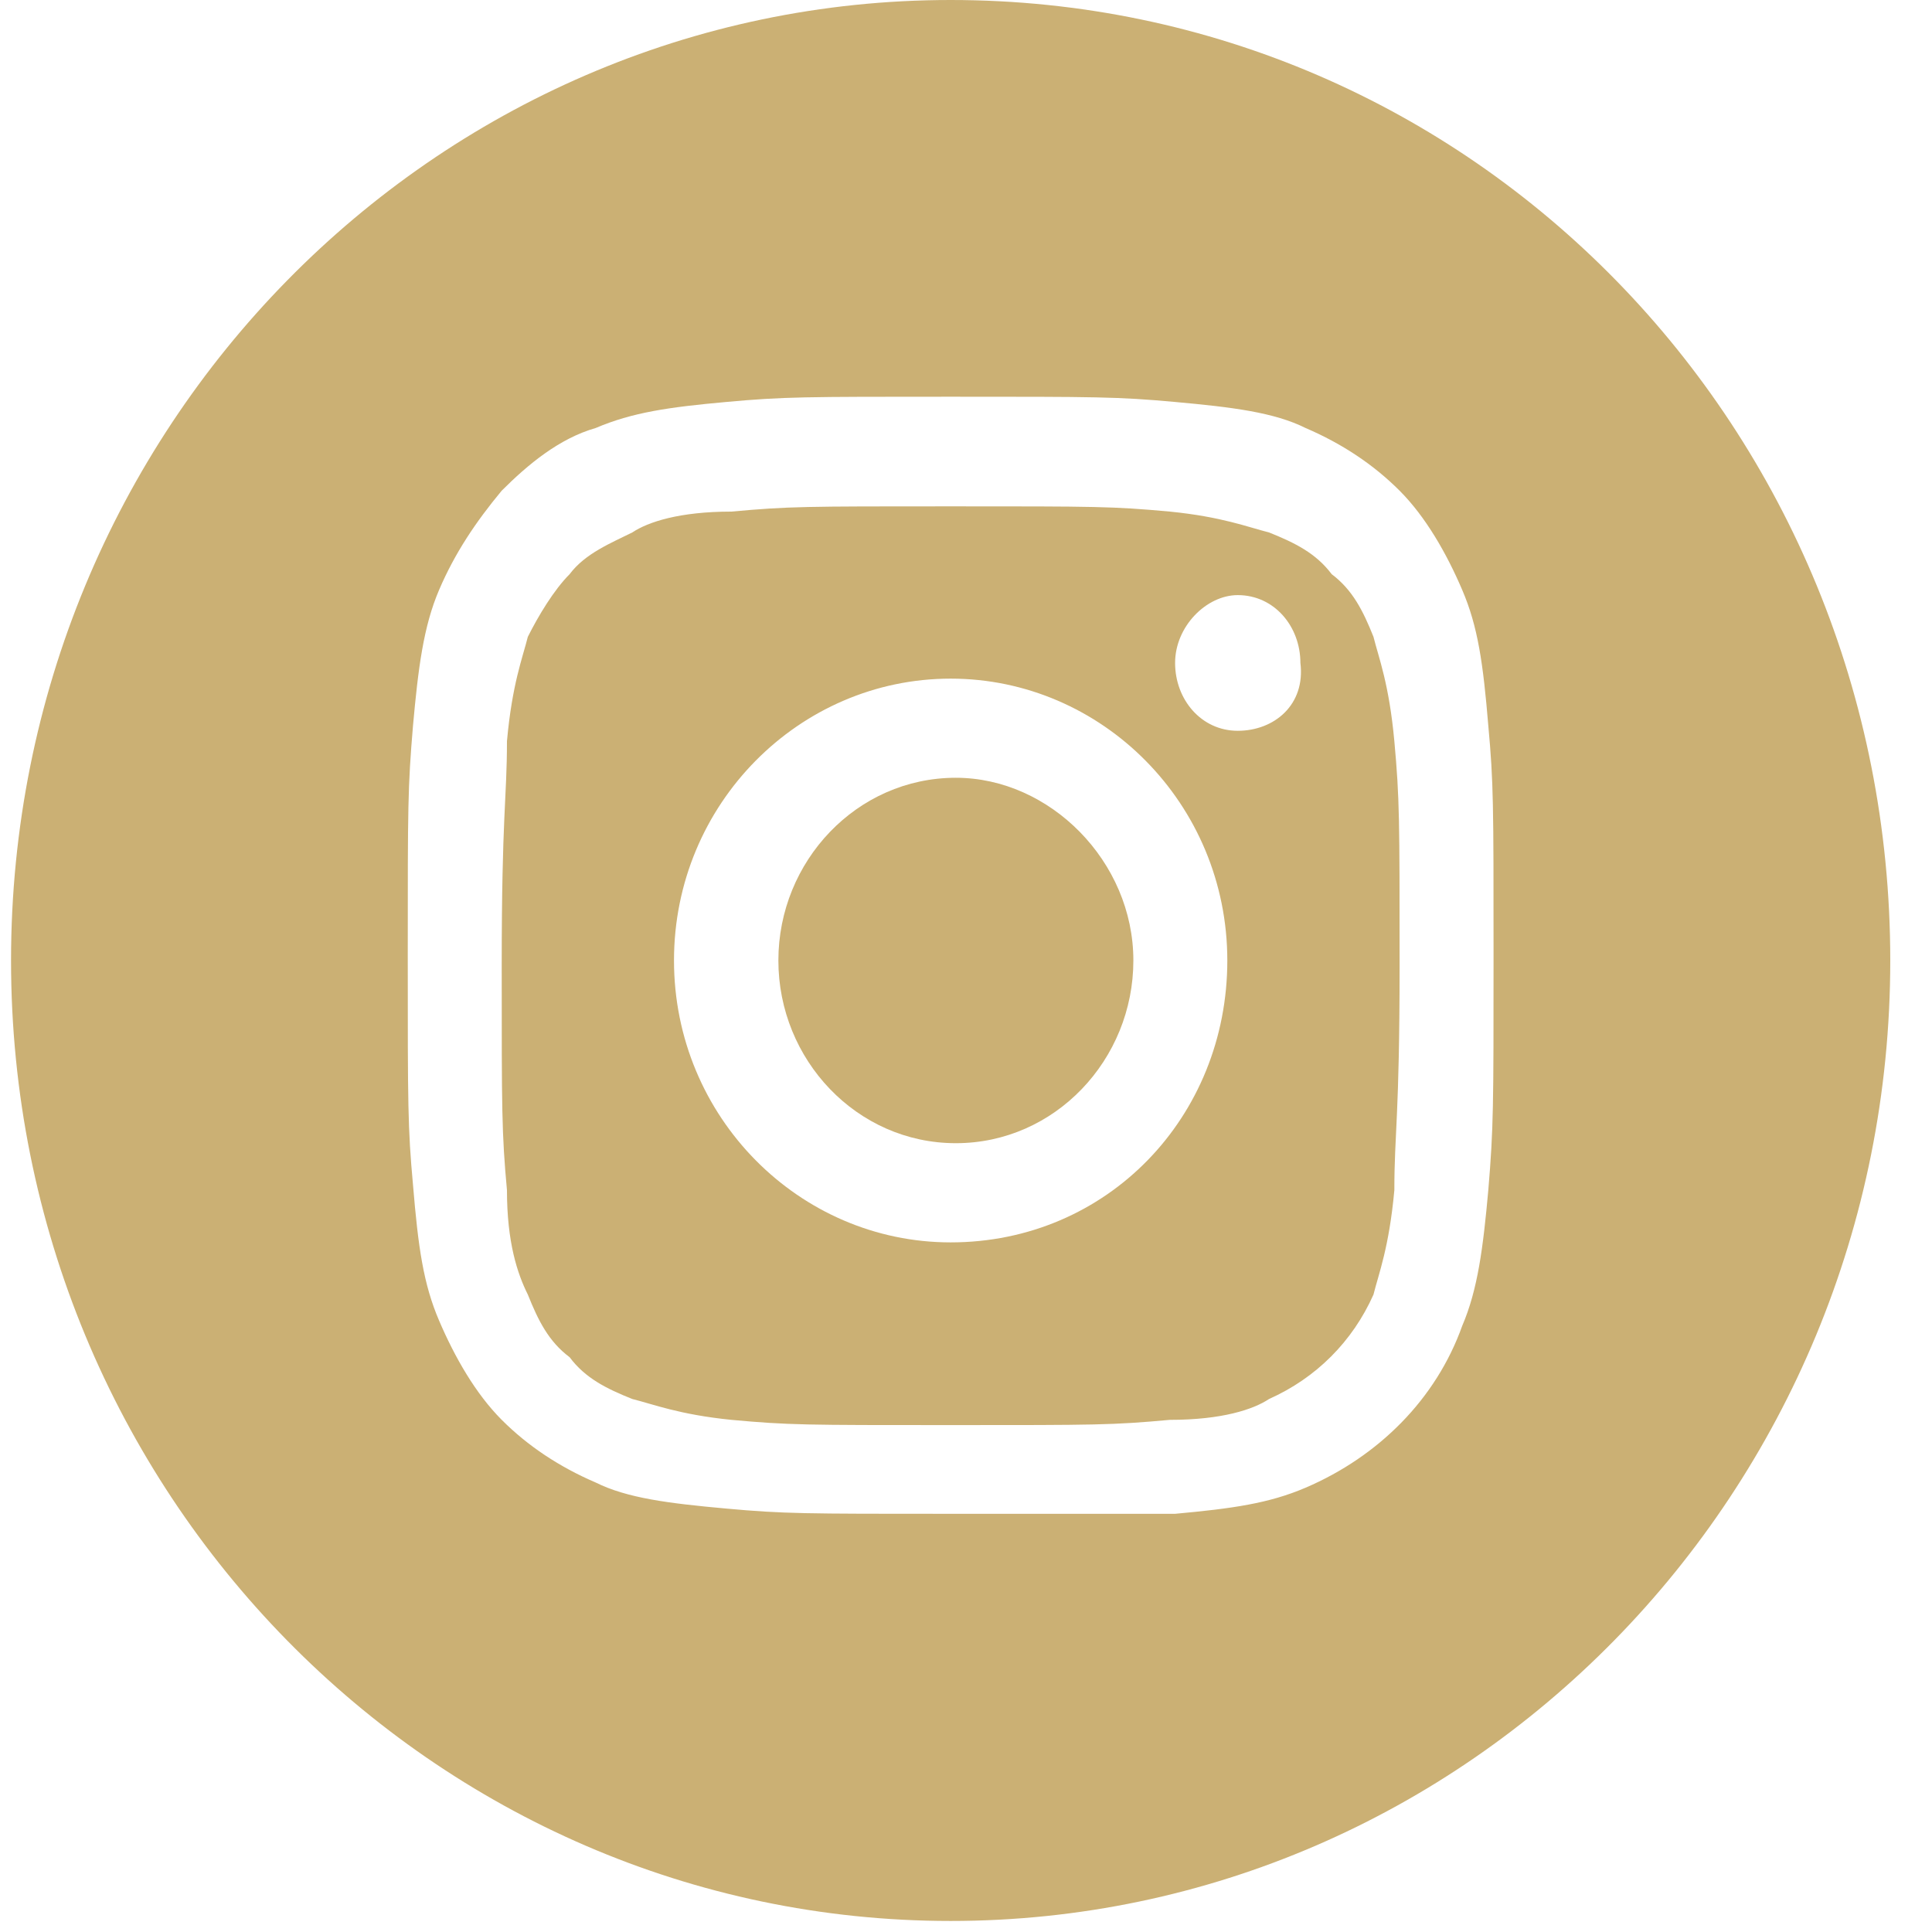
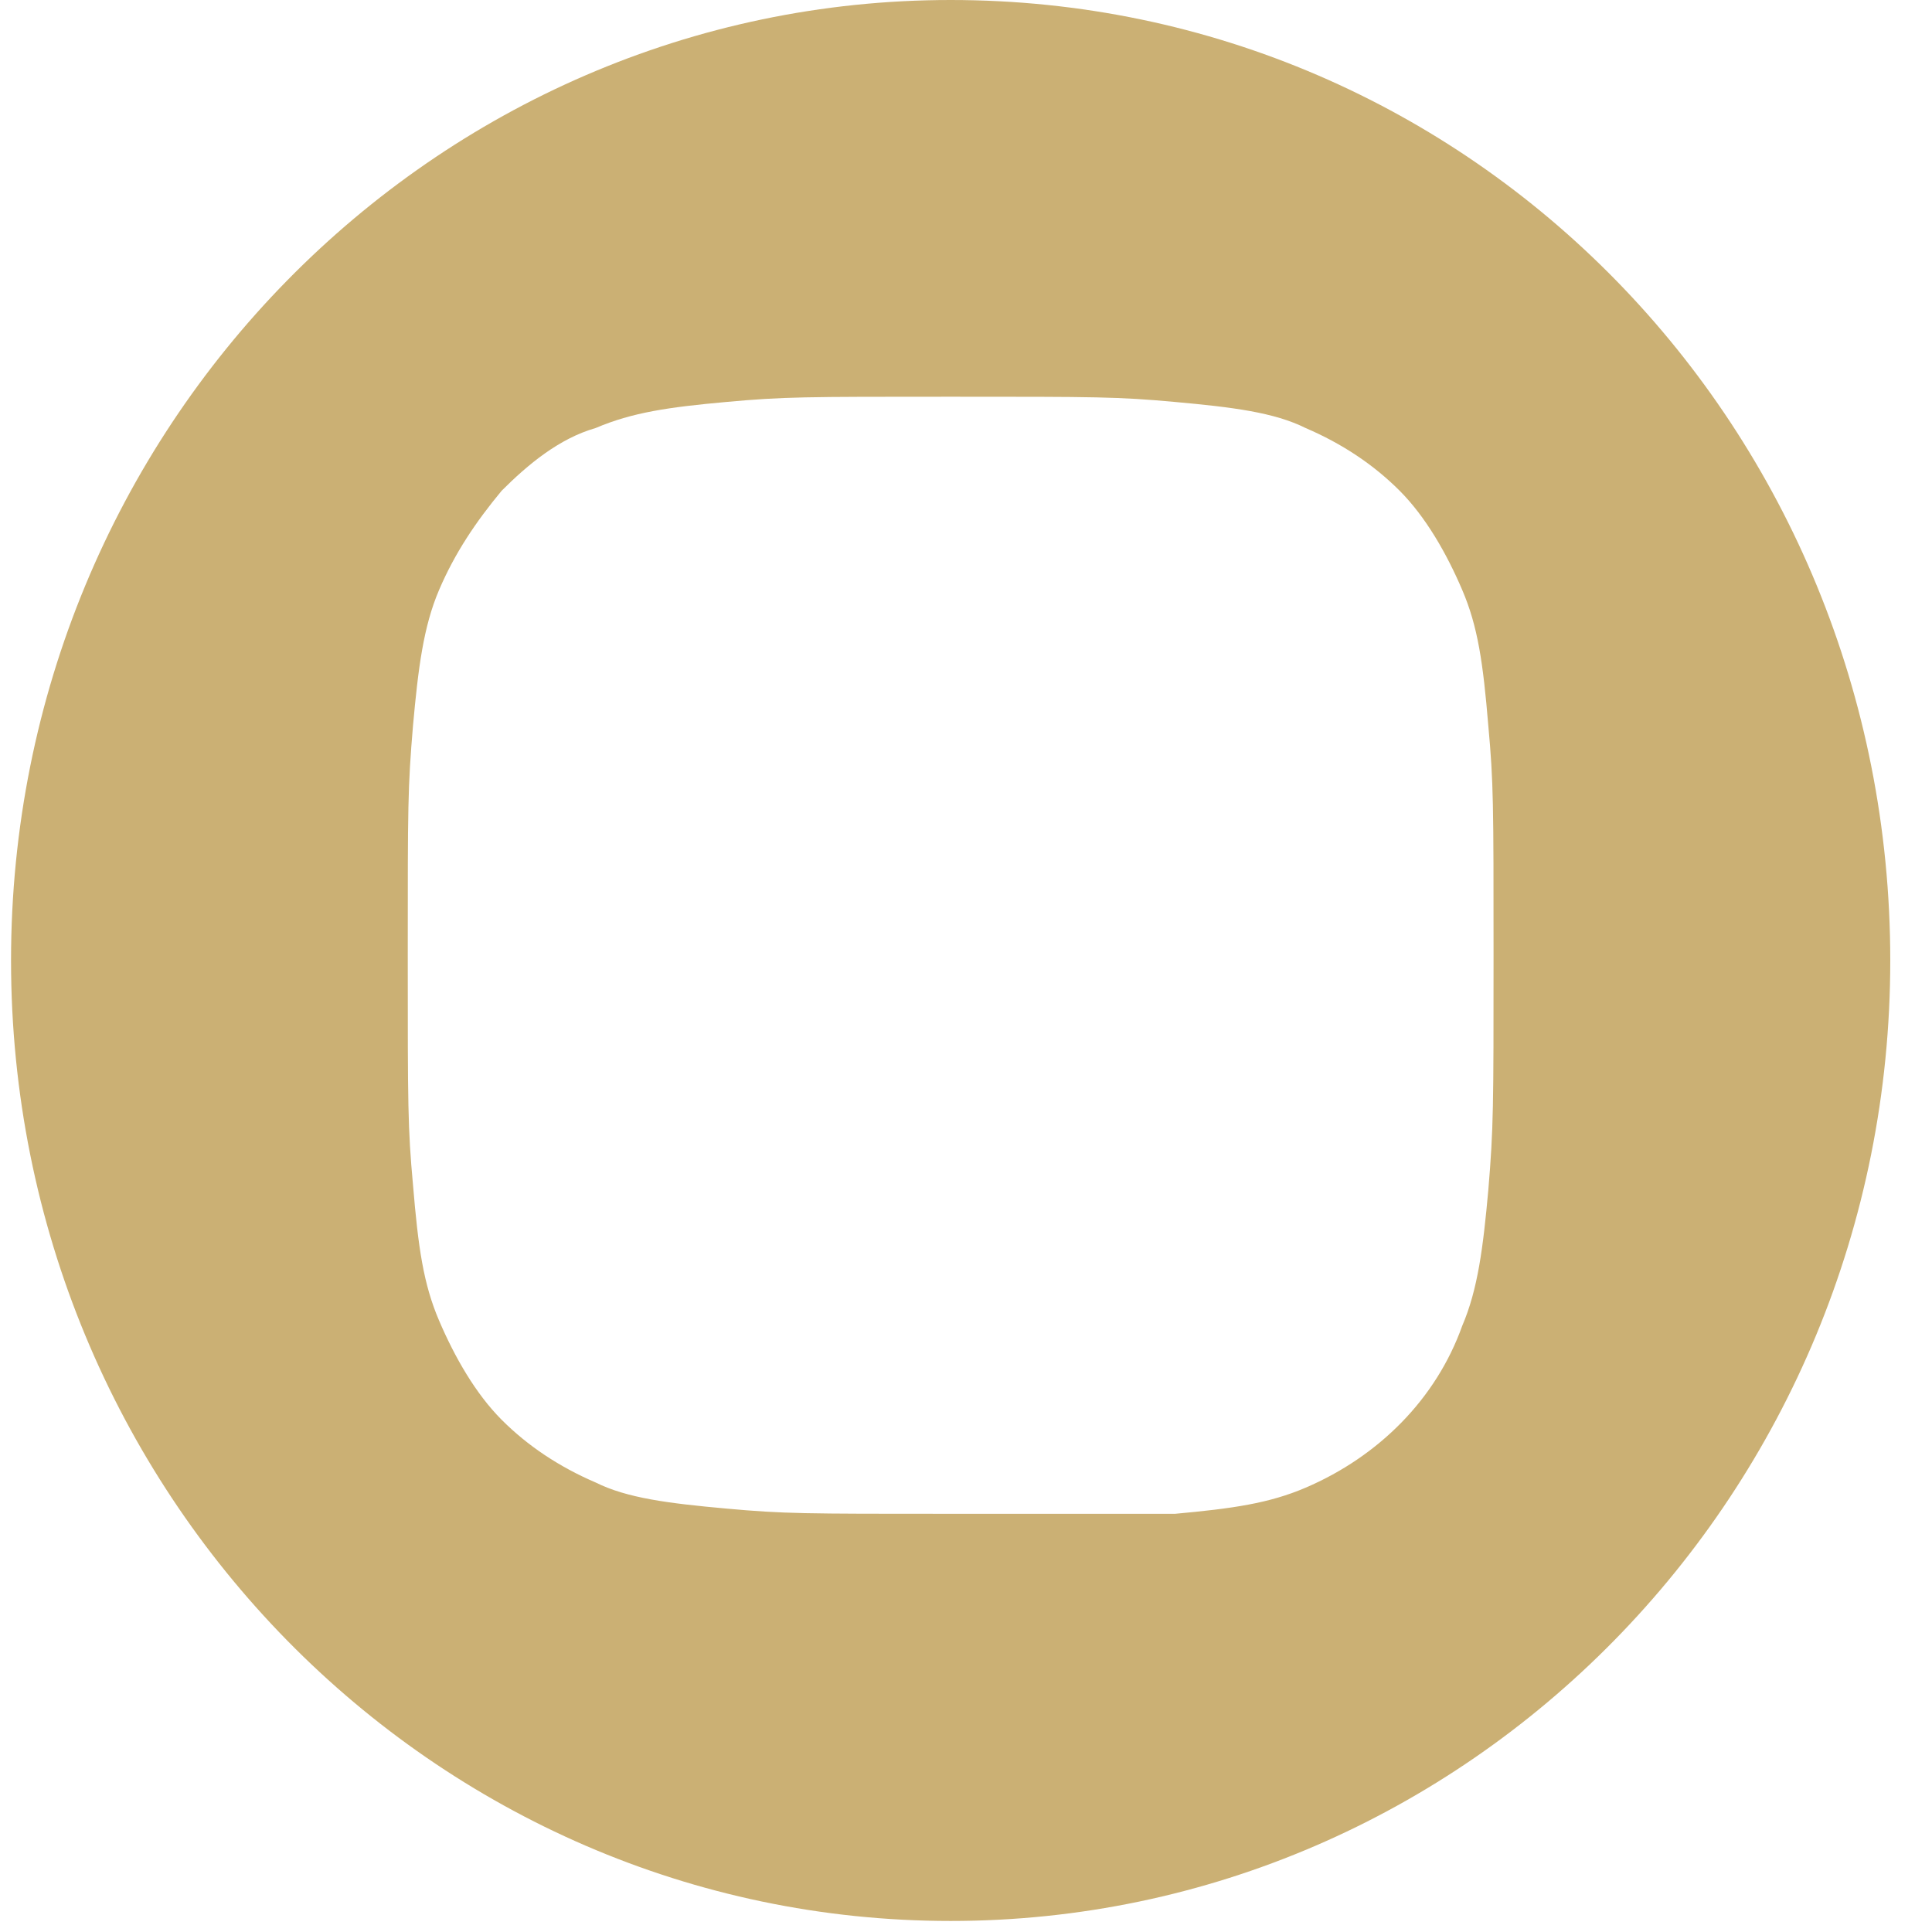
<svg xmlns="http://www.w3.org/2000/svg" width="35" height="35" viewBox="0 0 35 35" fill="none">
-   <path d="M20.532 17.4C20.532 19.197 19.113 20.71 17.316 20.71C15.52 20.71 14.101 19.197 14.101 17.4C14.101 15.603 15.52 14.09 17.316 14.09C19.018 14.09 20.532 15.603 20.532 17.4Z" fill="#CBB074" />
-   <path d="M24.882 11.537C24.693 11.064 24.503 10.686 24.125 10.402C23.841 10.024 23.463 9.835 22.99 9.646C22.612 9.551 22.139 9.362 21.194 9.268C20.154 9.173 19.87 9.173 17.222 9.173C14.574 9.173 14.29 9.173 13.25 9.268C12.305 9.268 11.737 9.457 11.454 9.646C11.075 9.835 10.602 10.024 10.319 10.402C10.035 10.686 9.751 11.159 9.562 11.537C9.468 11.915 9.278 12.388 9.184 13.428C9.184 14.469 9.089 14.752 9.089 17.495C9.089 20.143 9.089 20.521 9.184 21.561C9.184 22.507 9.373 23.074 9.562 23.452C9.751 23.925 9.94 24.303 10.319 24.587C10.602 24.965 10.981 25.155 11.454 25.344C11.832 25.438 12.305 25.627 13.25 25.722C14.29 25.817 14.574 25.817 17.222 25.817C19.87 25.817 20.154 25.817 21.194 25.722C22.139 25.722 22.707 25.533 22.99 25.344C23.841 24.965 24.503 24.303 24.882 23.452C24.976 23.074 25.165 22.601 25.26 21.561C25.26 20.521 25.355 20.237 25.355 17.495C25.355 14.847 25.355 14.469 25.26 13.428C25.165 12.388 24.976 11.915 24.882 11.537ZM17.222 22.507C14.48 22.507 12.21 20.237 12.21 17.4C12.21 14.563 14.48 12.294 17.222 12.294C19.964 12.294 22.234 14.563 22.234 17.4C22.234 20.237 20.059 22.507 17.222 22.507ZM22.423 13.239C21.761 13.239 21.288 12.672 21.288 12.01C21.288 11.348 21.856 10.781 22.423 10.781C23.085 10.781 23.558 11.348 23.558 12.01C23.652 12.767 23.085 13.239 22.423 13.239Z" fill="#CBB074" />
  <path d="M17.222 0C7.86 0 0.2 7.754 0.2 17.4C0.2 27.046 7.86 34.8 17.222 34.8C26.584 34.8 34.244 27.046 34.244 17.4C34.244 7.754 26.678 0 17.222 0ZM26.962 21.561C26.868 22.601 26.773 23.358 26.489 24.02C26.017 25.343 24.976 26.384 23.652 26.951C22.99 27.235 22.328 27.329 21.288 27.424C20.248 27.424 19.87 27.424 17.222 27.424C14.574 27.424 14.196 27.424 13.156 27.329C12.115 27.235 11.359 27.14 10.791 26.857C10.13 26.573 9.562 26.195 9.089 25.722C8.617 25.249 8.238 24.587 7.955 23.925C7.671 23.263 7.576 22.601 7.482 21.466C7.387 20.426 7.387 20.048 7.387 17.305C7.387 14.563 7.387 14.279 7.482 13.145C7.576 12.104 7.671 11.348 7.955 10.686C8.238 10.024 8.617 9.457 9.089 8.889C9.562 8.416 10.13 7.943 10.791 7.754C11.454 7.471 12.115 7.376 13.156 7.282C14.196 7.187 14.574 7.187 17.222 7.187C19.87 7.187 20.248 7.187 21.288 7.282C22.328 7.376 23.085 7.471 23.652 7.754C24.314 8.038 24.882 8.416 25.355 8.889C25.827 9.362 26.206 10.024 26.489 10.686C26.773 11.348 26.868 12.01 26.962 13.145C27.057 14.185 27.057 14.563 27.057 17.305C27.057 20.048 27.057 20.426 26.962 21.561Z" fill="#CBB074" />
</svg>